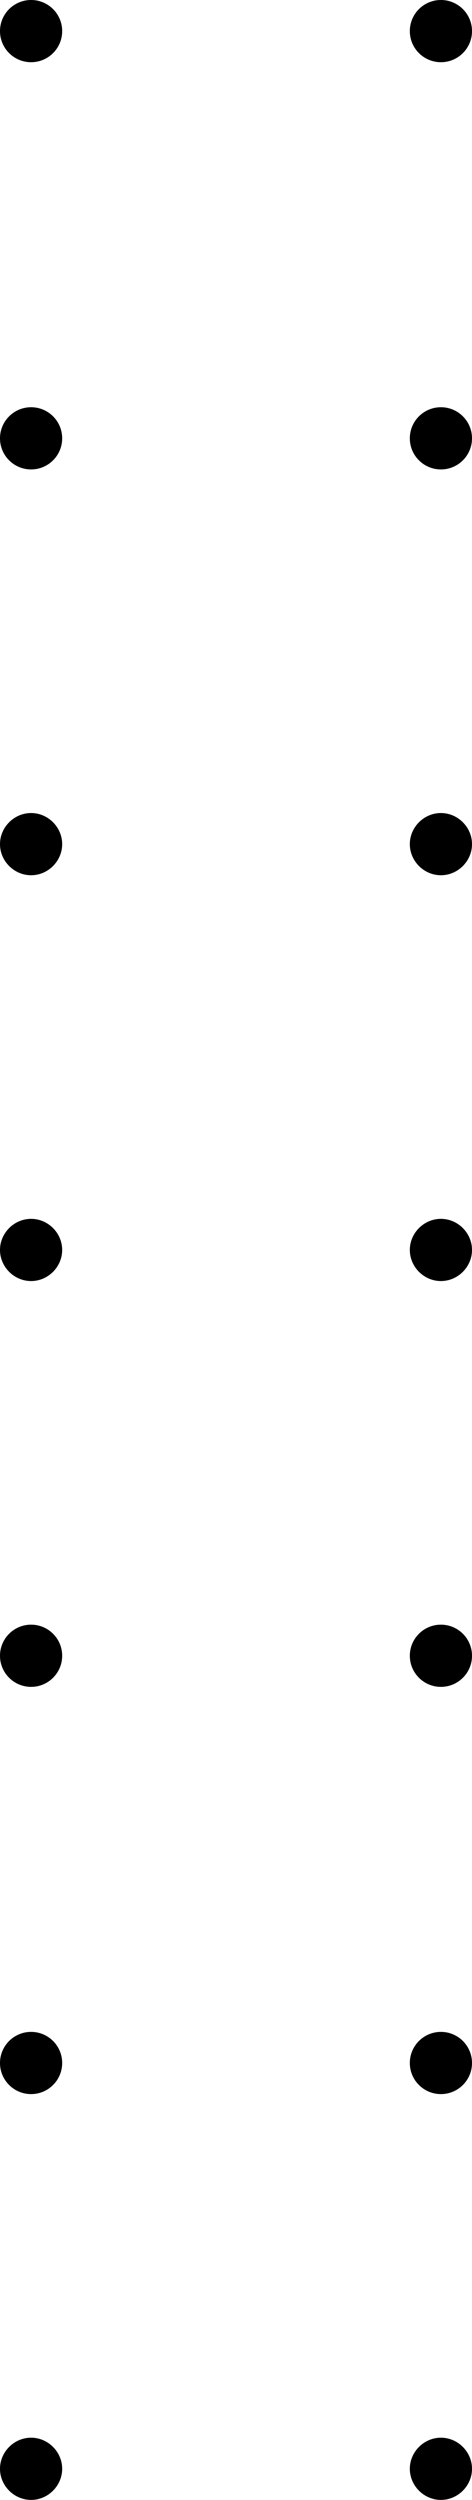
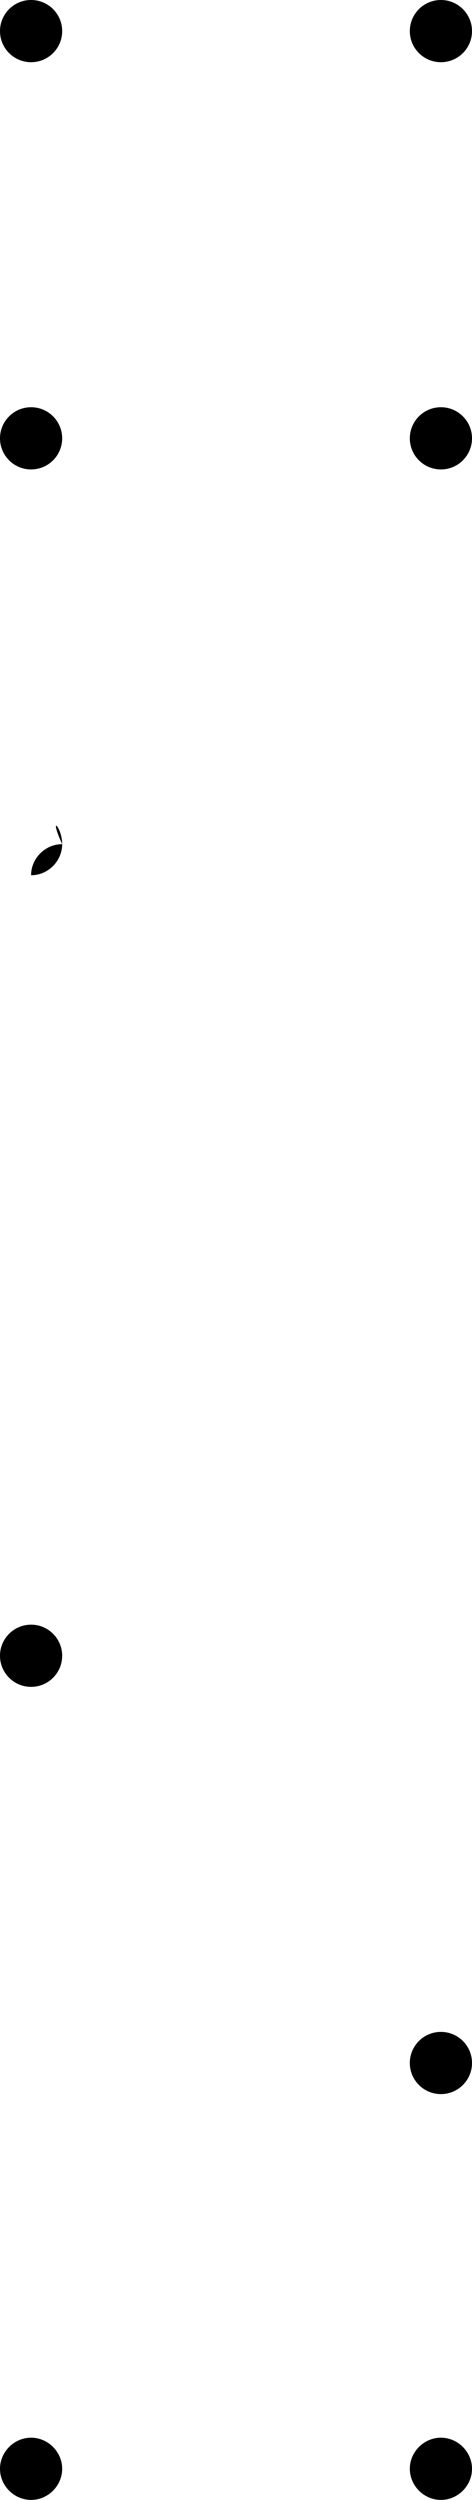
<svg xmlns="http://www.w3.org/2000/svg" version="1.1" id="Isolation_Mode" x="0px" y="0px" viewBox="0 0 33.4 176.8" style="enable-background:new 0 0 33.4 176.8;" xml:space="preserve">
  <g>
    <circle cx="2.2" cy="2.2" r="2.2" />
    <circle cx="31.2" cy="2.2" r="2.2" />
    <circle cx="2.2" cy="31" r="2.2" />
    <circle cx="31.2" cy="31" r="2.2" />
-     <path d="M4.4,59.7c0,1.2-1,2.2-2.2,2.2c-1.2,0-2.2-1-2.2-2.2c0-1.2,1-2.2,2.2-2.2C3.4,57.5,4.4,58.5,4.4,59.7z" />
-     <path d="M33.4,59.7c0,1.2-1,2.2-2.2,2.2c-1.2,0-2.2-1-2.2-2.2c0-1.2,1-2.2,2.2-2.2C32.4,57.5,33.4,58.5,33.4,59.7z" />
-     <path d="M4.4,88.4c0,1.2-1,2.2-2.2,2.2c-1.2,0-2.2-1-2.2-2.2s1-2.2,2.2-2.2C3.4,86.2,4.4,87.2,4.4,88.4z" />
-     <path d="M33.4,88.4c0,1.2-1,2.2-2.2,2.2c-1.2,0-2.2-1-2.2-2.2s1-2.2,2.2-2.2C32.4,86.2,33.4,87.2,33.4,88.4z" />
+     <path d="M4.4,59.7c0,1.2-1,2.2-2.2,2.2c0-1.2,1-2.2,2.2-2.2C3.4,57.5,4.4,58.5,4.4,59.7z" />
    <circle cx="2.2" cy="117.1" r="2.2" />
-     <circle cx="31.2" cy="117.1" r="2.2" />
-     <circle cx="2.2" cy="145.9" r="2.2" />
    <circle cx="31.2" cy="145.9" r="2.2" />
    <path d="M4.4,174.6c0,1.2-1,2.2-2.2,2.2c-1.2,0-2.2-1-2.2-2.2c0-1.2,1-2.2,2.2-2.2C3.4,172.4,4.4,173.4,4.4,174.6z" />
    <path d="M33.4,174.6c0,1.2-1,2.2-2.2,2.2c-1.2,0-2.2-1-2.2-2.2c0-1.2,1-2.2,2.2-2.2C32.4,172.4,33.4,173.4,33.4,174.6z" />
  </g>
</svg>